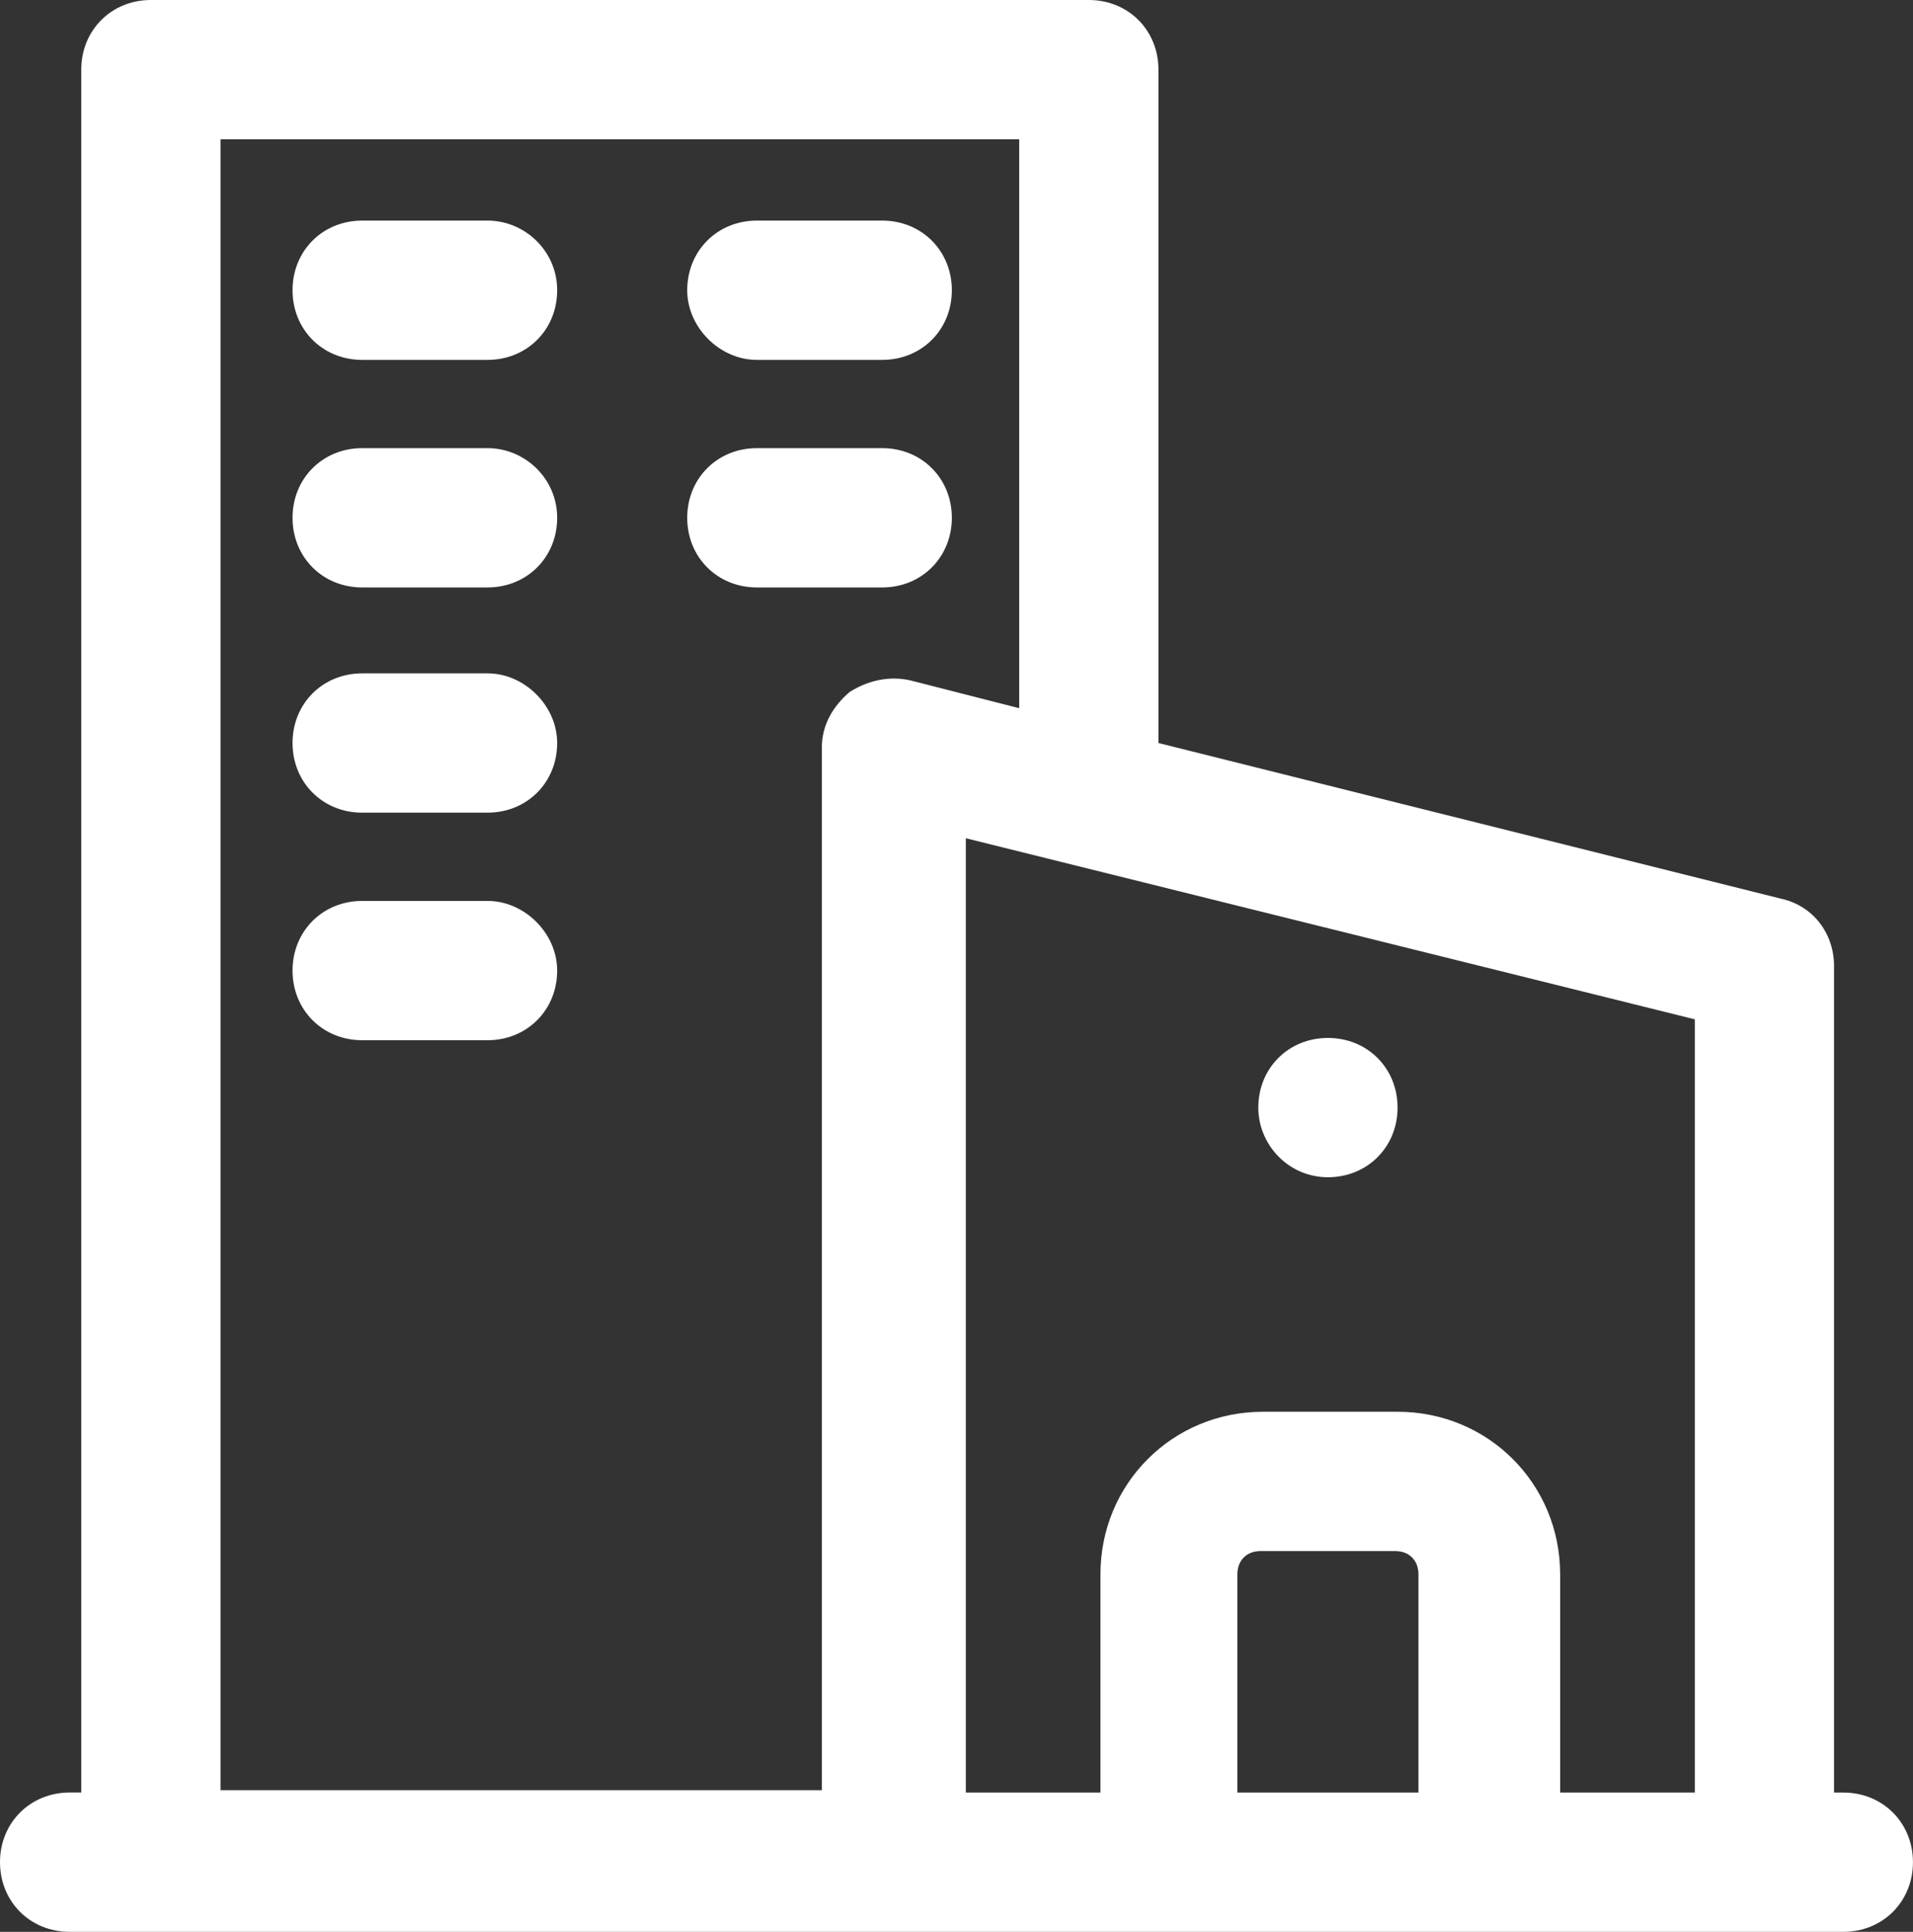
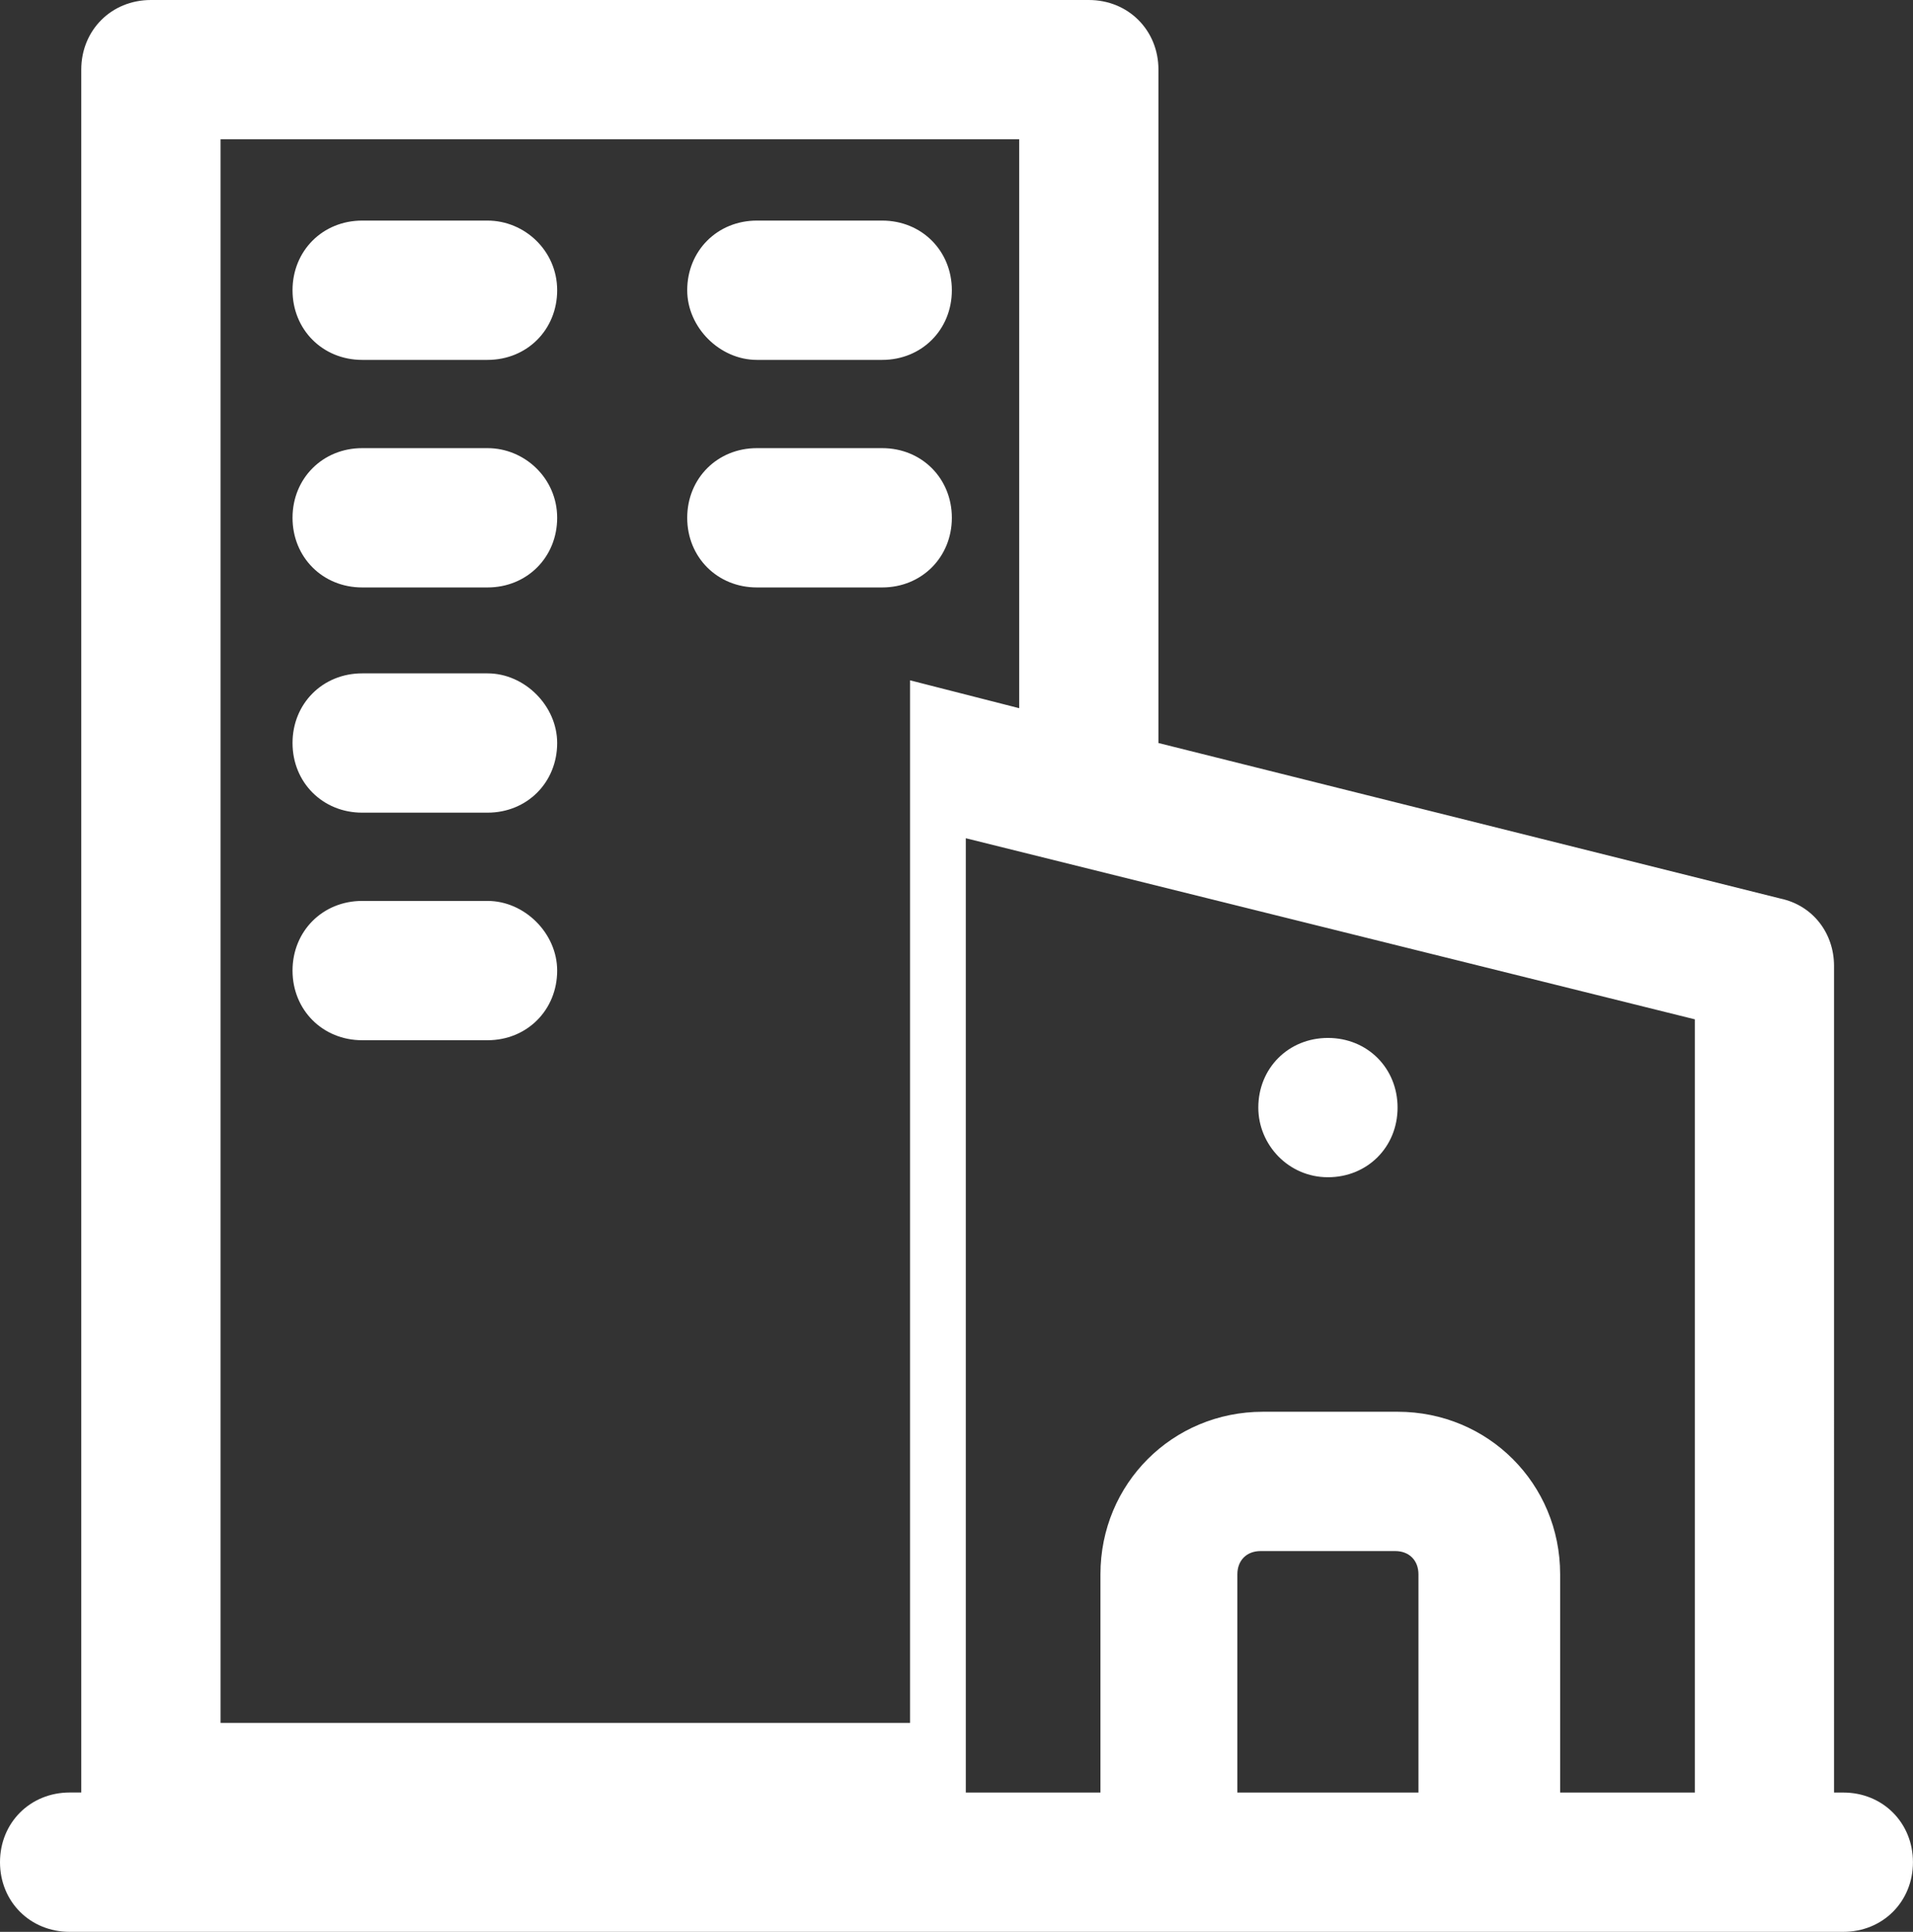
<svg xmlns="http://www.w3.org/2000/svg" width="39.289" height="39.663" viewBox="0 0 39.289 39.663">
  <rect x="0" y="0" width="39.289" height="39.663" fill="#333333" stroke="none" />
-   <path fill="rgb(255,255,255)" fill-rule="evenodd" d="M37.858 36.803h-.191V19.831c0-.667-.429-1.239-1.097-1.382l-12.778-3.194V1.43C23.792.62 23.173 0 22.362 0H3.099c-.811 0-1.43.62-1.43 1.43v35.372h-.238C.62 36.803 0 37.422 0 38.233s.62 1.43 1.43 1.43H37.858c.811 0 1.43-.62 1.43-1.43 0-.81-.62-1.43-1.43-1.43zM4.53 2.86h16.402V14.54l-2.241-.572c-.429-.095-.858 0-1.24.238-.334.286-.572.667-.572 1.144v21.405H4.53V2.86zm5.483 1.669H7.438c-.811 0-1.43.62-1.43 1.43 0 .81.62 1.43 1.43 1.43h2.575c.811 0 1.43-.62 1.43-1.43 0-.81-.668-1.43-1.43-1.43zm5.531 2.86h2.575c.811 0 1.43-.62 1.43-1.43 0-.81-.62-1.43-1.43-1.43h-2.575c-.811 0-1.43.62-1.43 1.43 0 .763.668 1.43 1.43 1.43zM7.438 9.201h2.575c.763 0 1.43.62 1.43 1.43s-.62 1.43-1.43 1.43H7.438c-.811 0-1.43-.62-1.43-1.43s.62-1.43 1.43-1.43zm12.111 1.43c0 .81-.62 1.43-1.43 1.43h-2.575c-.811 0-1.43-.62-1.43-1.43s.62-1.43 1.43-1.43h2.575c.811 0 1.43.62 1.43 1.43zm-9.536 3.194H7.438c-.811 0-1.43.62-1.43 1.43 0 .81.62 1.43 1.43 1.43h2.575c.811 0 1.43-.62 1.43-1.43 0-.763-.668-1.43-1.43-1.43zm24.794 22.978h-2.765v-4.481c0-1.859-1.478-3.337-3.338-3.337h-2.765c-1.86 0-3.338 1.478-3.338 3.337v4.481h-2.765V17.21l14.972 3.718v15.875zM7.438 18.497h2.575c.763 0 1.43.667 1.43 1.43 0 .81-.62 1.43-1.43 1.43H7.438c-.811 0-1.43-.62-1.43-1.43s.62-1.43 1.43-1.43zm21.265 4.243c0 .81-.62 1.43-1.43 1.43-.811 0-1.43-.667-1.43-1.43 0-.81.62-1.43 1.43-1.43.811 0 1.43.62 1.43 1.43zm-3.29 14.063h3.719v-4.481c0-.286-.191-.477-.477-.477h-2.765c-.286 0-.477.191-.477.477v4.481z" />
+   <path fill="rgb(255,255,255)" fill-rule="evenodd" d="M37.858 36.803h-.191V19.831c0-.667-.429-1.239-1.097-1.382l-12.778-3.194V1.43C23.792.62 23.173 0 22.362 0H3.099c-.811 0-1.43.62-1.43 1.43v35.372h-.238C.62 36.803 0 37.422 0 38.233s.62 1.43 1.43 1.43H37.858c.811 0 1.43-.62 1.43-1.43 0-.81-.62-1.43-1.43-1.43zM4.53 2.86h16.402V14.54l-2.241-.572v21.405H4.53V2.86zm5.483 1.669H7.438c-.811 0-1.43.62-1.43 1.43 0 .81.62 1.43 1.43 1.43h2.575c.811 0 1.43-.62 1.43-1.43 0-.81-.668-1.43-1.43-1.43zm5.531 2.86h2.575c.811 0 1.43-.62 1.43-1.43 0-.81-.62-1.43-1.43-1.43h-2.575c-.811 0-1.43.62-1.43 1.43 0 .763.668 1.43 1.43 1.43zM7.438 9.201h2.575c.763 0 1.43.62 1.43 1.43s-.62 1.43-1.43 1.43H7.438c-.811 0-1.43-.62-1.43-1.43s.62-1.43 1.43-1.43zm12.111 1.43c0 .81-.62 1.43-1.43 1.43h-2.575c-.811 0-1.43-.62-1.43-1.43s.62-1.43 1.43-1.43h2.575c.811 0 1.43.62 1.43 1.43zm-9.536 3.194H7.438c-.811 0-1.43.62-1.43 1.43 0 .81.62 1.43 1.43 1.43h2.575c.811 0 1.43-.62 1.43-1.43 0-.763-.668-1.43-1.43-1.43zm24.794 22.978h-2.765v-4.481c0-1.859-1.478-3.337-3.338-3.337h-2.765c-1.86 0-3.338 1.478-3.338 3.337v4.481h-2.765V17.21l14.972 3.718v15.875zM7.438 18.497h2.575c.763 0 1.43.667 1.43 1.43 0 .81-.62 1.43-1.43 1.43H7.438c-.811 0-1.43-.62-1.43-1.43s.62-1.43 1.43-1.43zm21.265 4.243c0 .81-.62 1.43-1.43 1.43-.811 0-1.43-.667-1.43-1.43 0-.81.62-1.43 1.43-1.43.811 0 1.43.62 1.43 1.43zm-3.29 14.063h3.719v-4.481c0-.286-.191-.477-.477-.477h-2.765c-.286 0-.477.191-.477.477v4.481z" />
</svg>